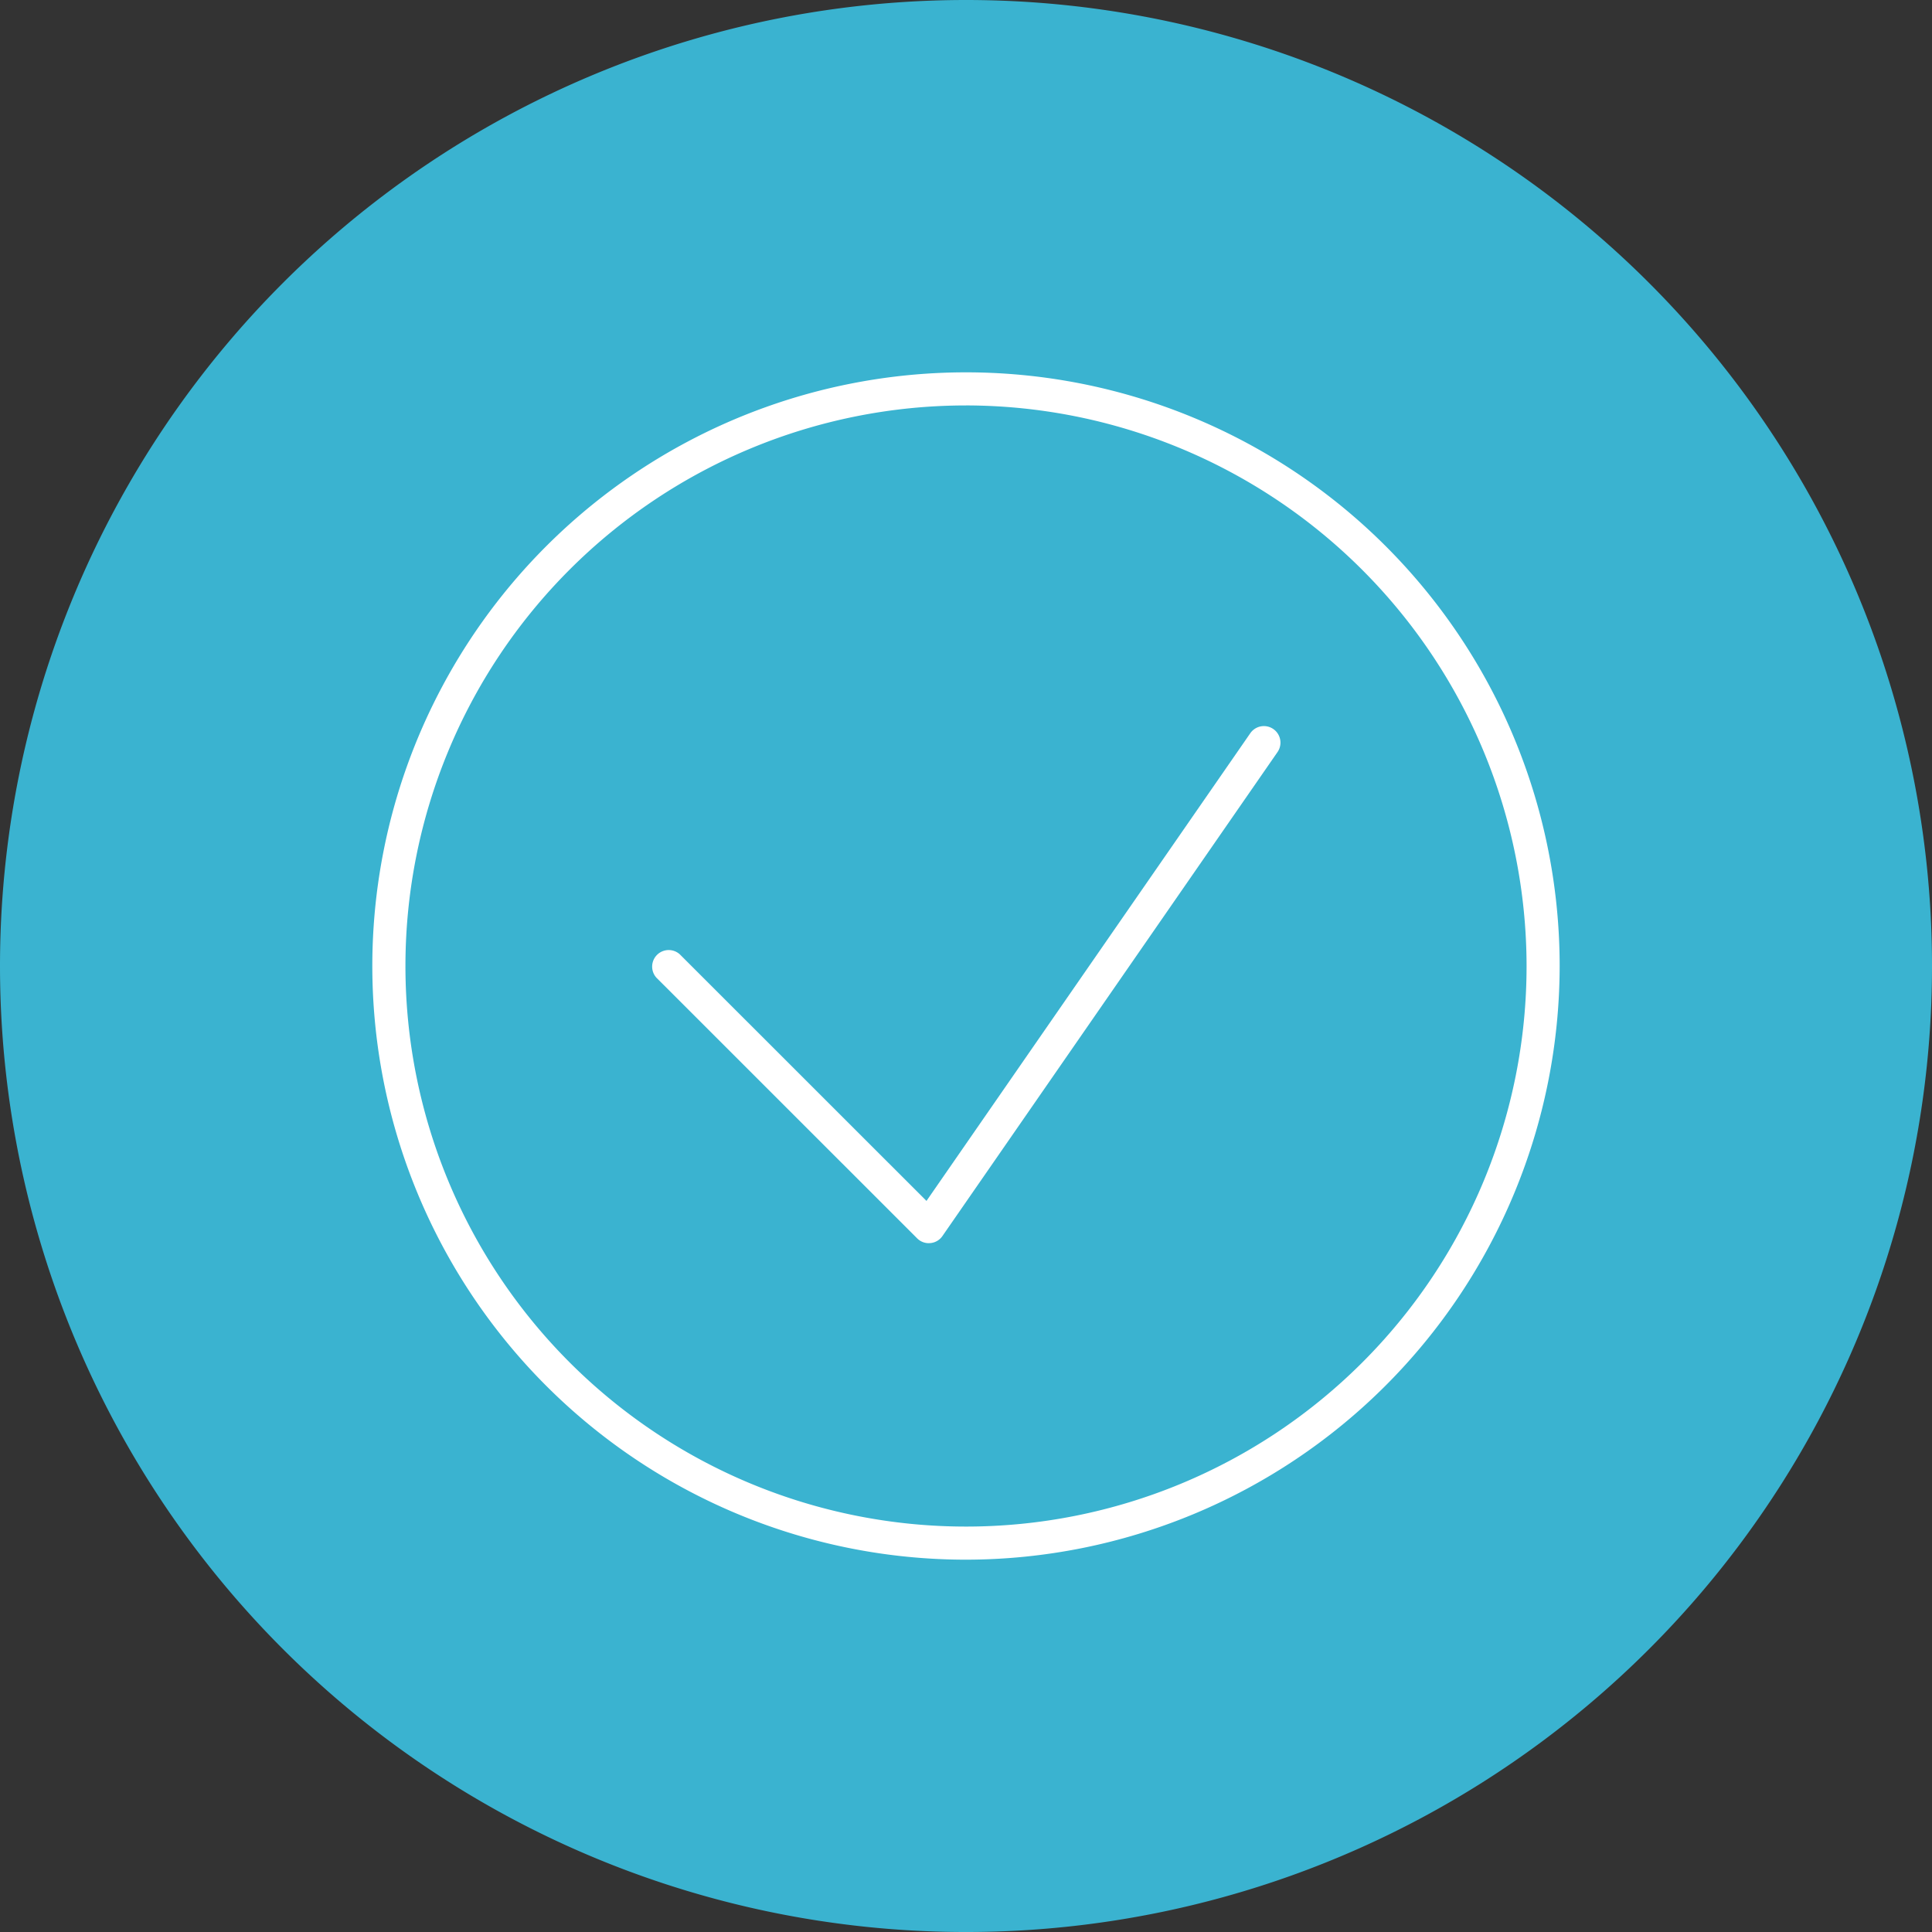
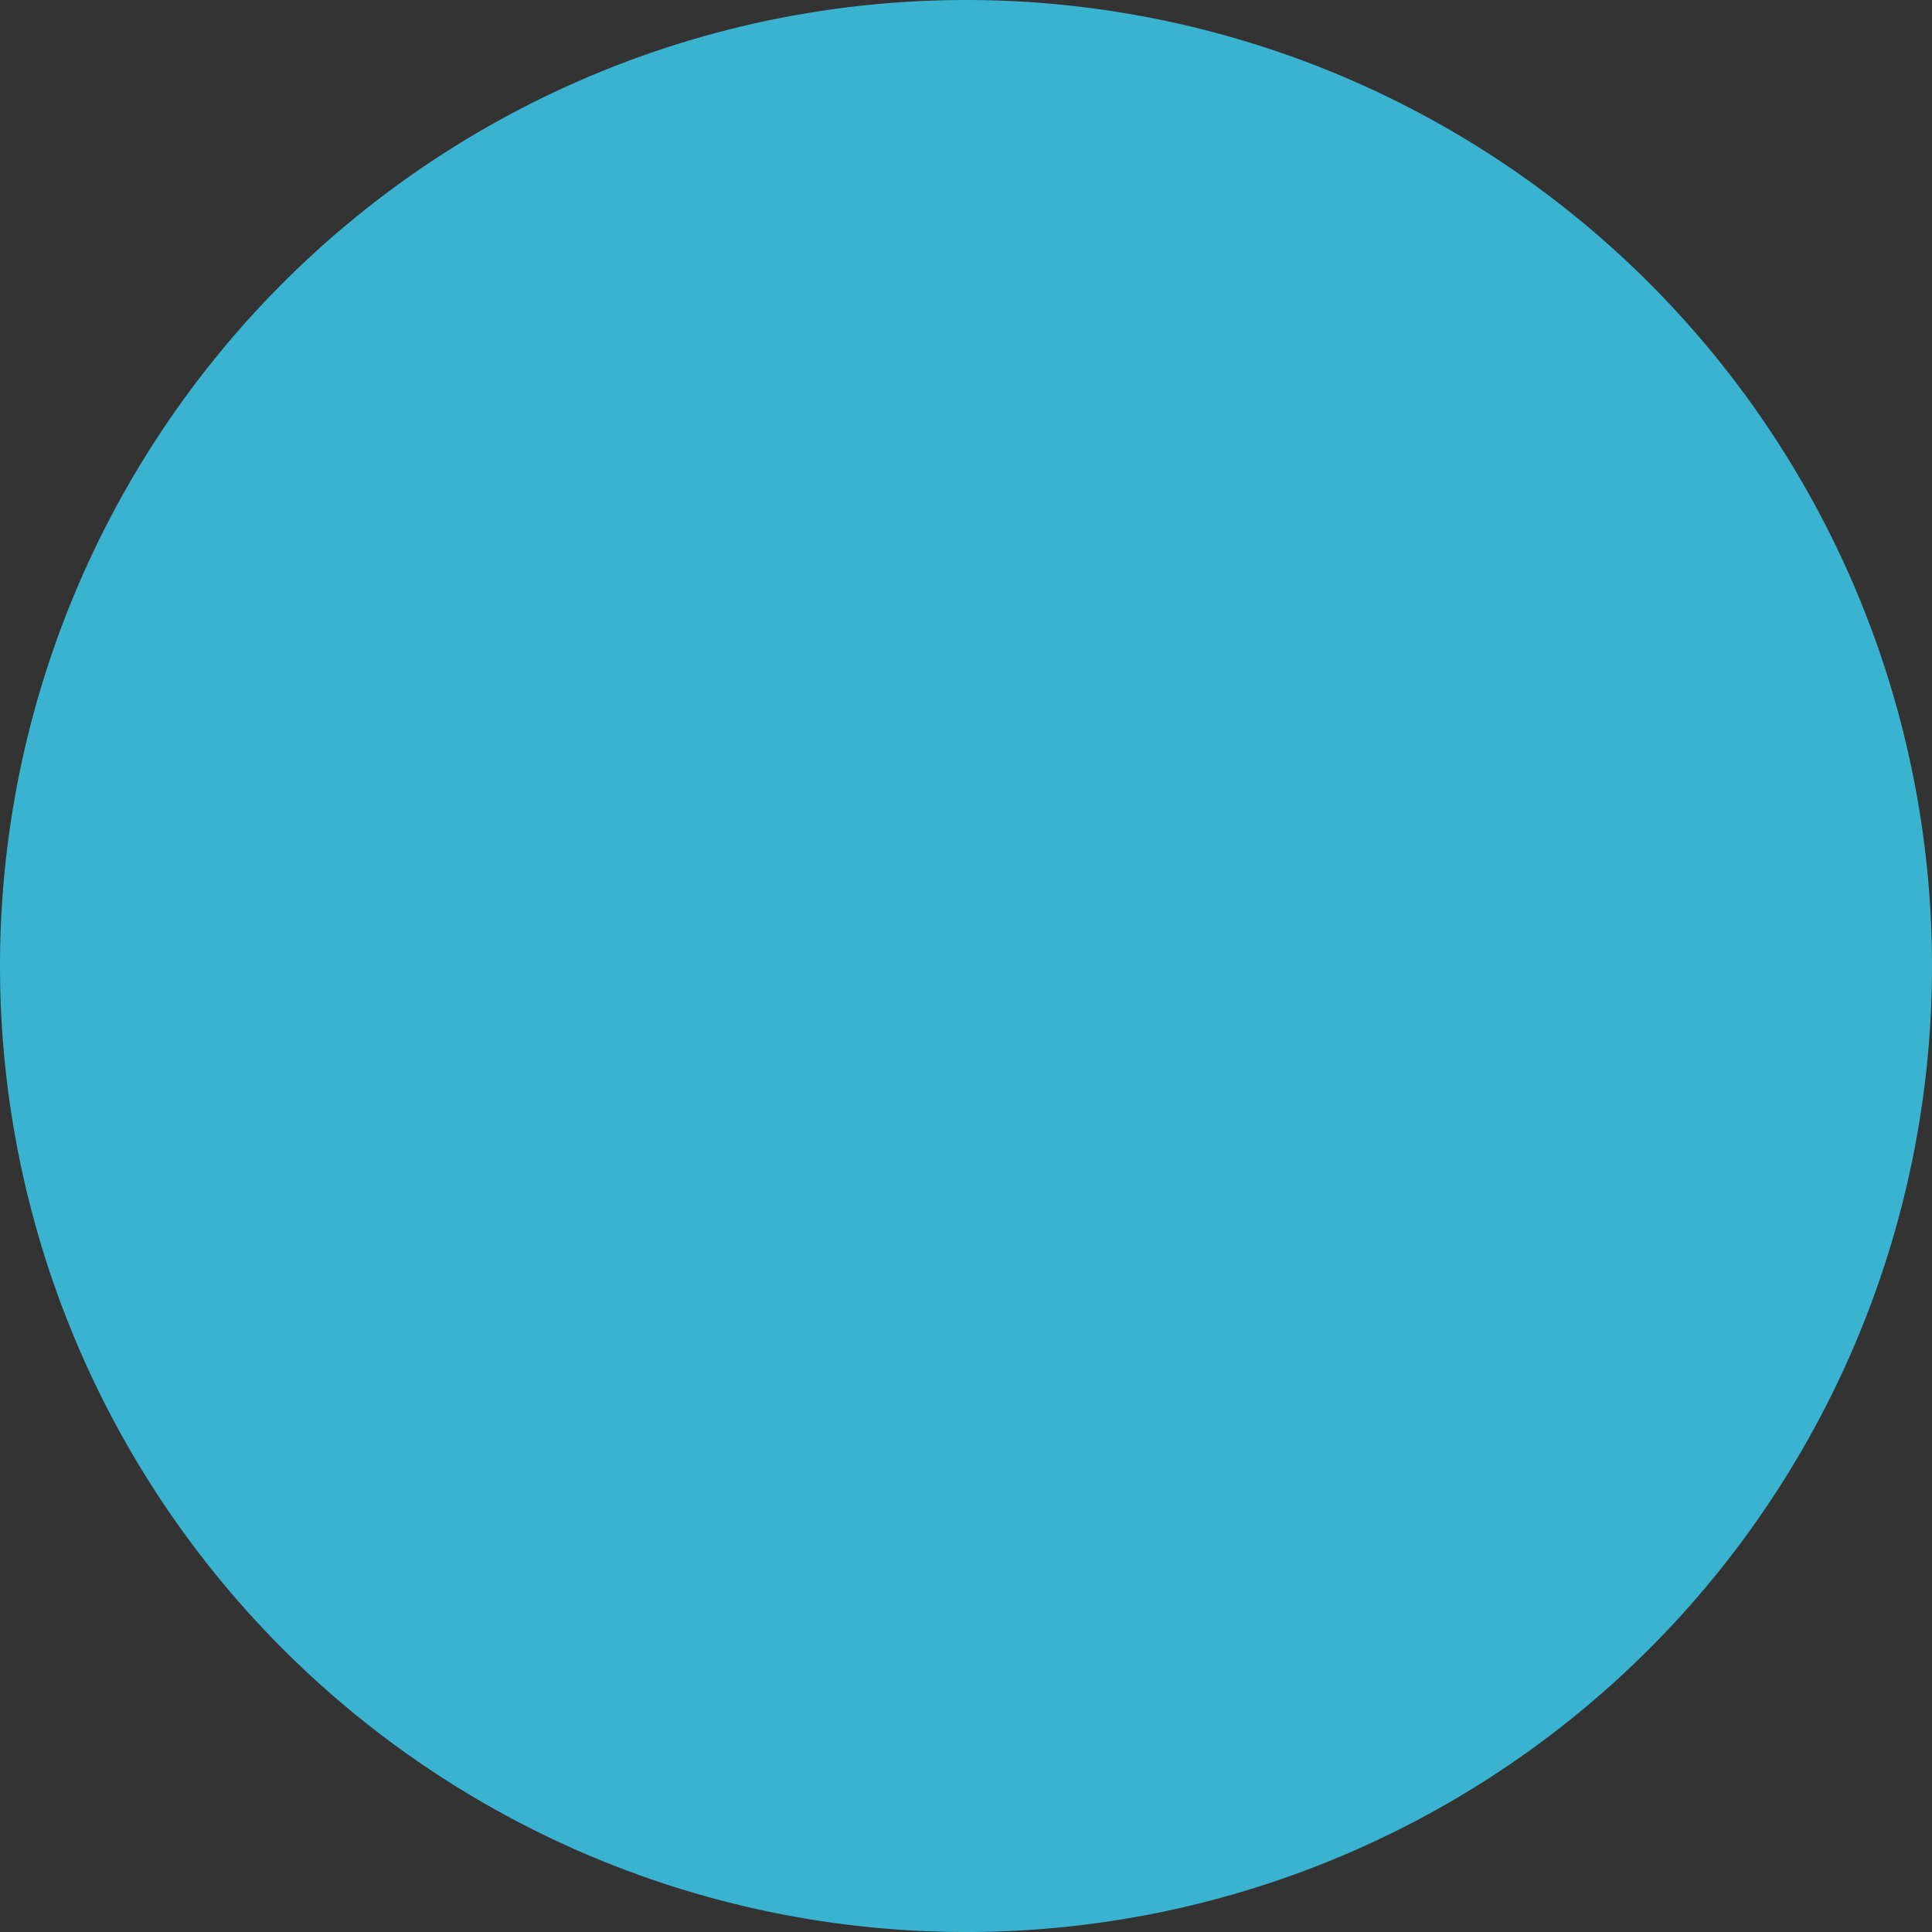
<svg xmlns="http://www.w3.org/2000/svg" width="126.649" height="126.649" viewBox="0 0 126.649 126.649">
  <rect x="0" y="0" width="126.649" height="126.649" fill="#333333" stroke="none" />
  <defs>
    <clipPath id="clip-path">
-       <rect id="Rectangle_289" data-name="Rectangle 289" width="77.829" height="77.834" fill="none" />
-     </clipPath>
+       </clipPath>
  </defs>
  <g id="Group_1212" data-name="Group 1212" transform="translate(-419.675 -1611.595)">
    <g id="Group_904" data-name="Group 904" transform="translate(-511.431 76.757)">
      <path id="Path_1695" data-name="Path 1695" d="M63.325,0A63.325,63.325,0,1,1,0,63.325,63.325,63.325,0,0,1,63.325,0Z" transform="translate(931.106 1534.838)" fill="#3ab3d0" />
    </g>
    <g id="Group_1177" data-name="Group 1177" transform="translate(444.085 1636.003)">
      <g id="Group_522" data-name="Group 522" transform="translate(0 0)" clip-path="url(#clip-path)">
-         <path id="Path_1693" data-name="Path 1693" d="M38.916,77.834A38.917,38.917,0,1,1,77.831,38.92,38.961,38.961,0,0,1,38.916,77.834m0-75.664A36.747,36.747,0,1,0,75.662,38.92,36.791,36.791,0,0,0,38.916,2.169" transform="translate(0 0)" fill="#fff" />
+         <path id="Path_1693" data-name="Path 1693" d="M38.916,77.834m0-75.664A36.747,36.747,0,1,0,75.662,38.92,36.791,36.791,0,0,0,38.916,2.169" transform="translate(0 0)" fill="#fff" />
        <path id="Path_1694" data-name="Path 1694" d="M26.524,44.483a1.072,1.072,0,0,1-.767-.32L8.673,27.084A1.085,1.085,0,0,1,10.2,25.546L26.373,41.713,47.6,11.054a1.085,1.085,0,1,1,1.784,1.236L27.418,44.016a1.072,1.072,0,0,1-.8.462.71.71,0,0,1-.1,0" transform="translate(9.951 12.603)" fill="#fff" />
      </g>
    </g>
  </g>
</svg>